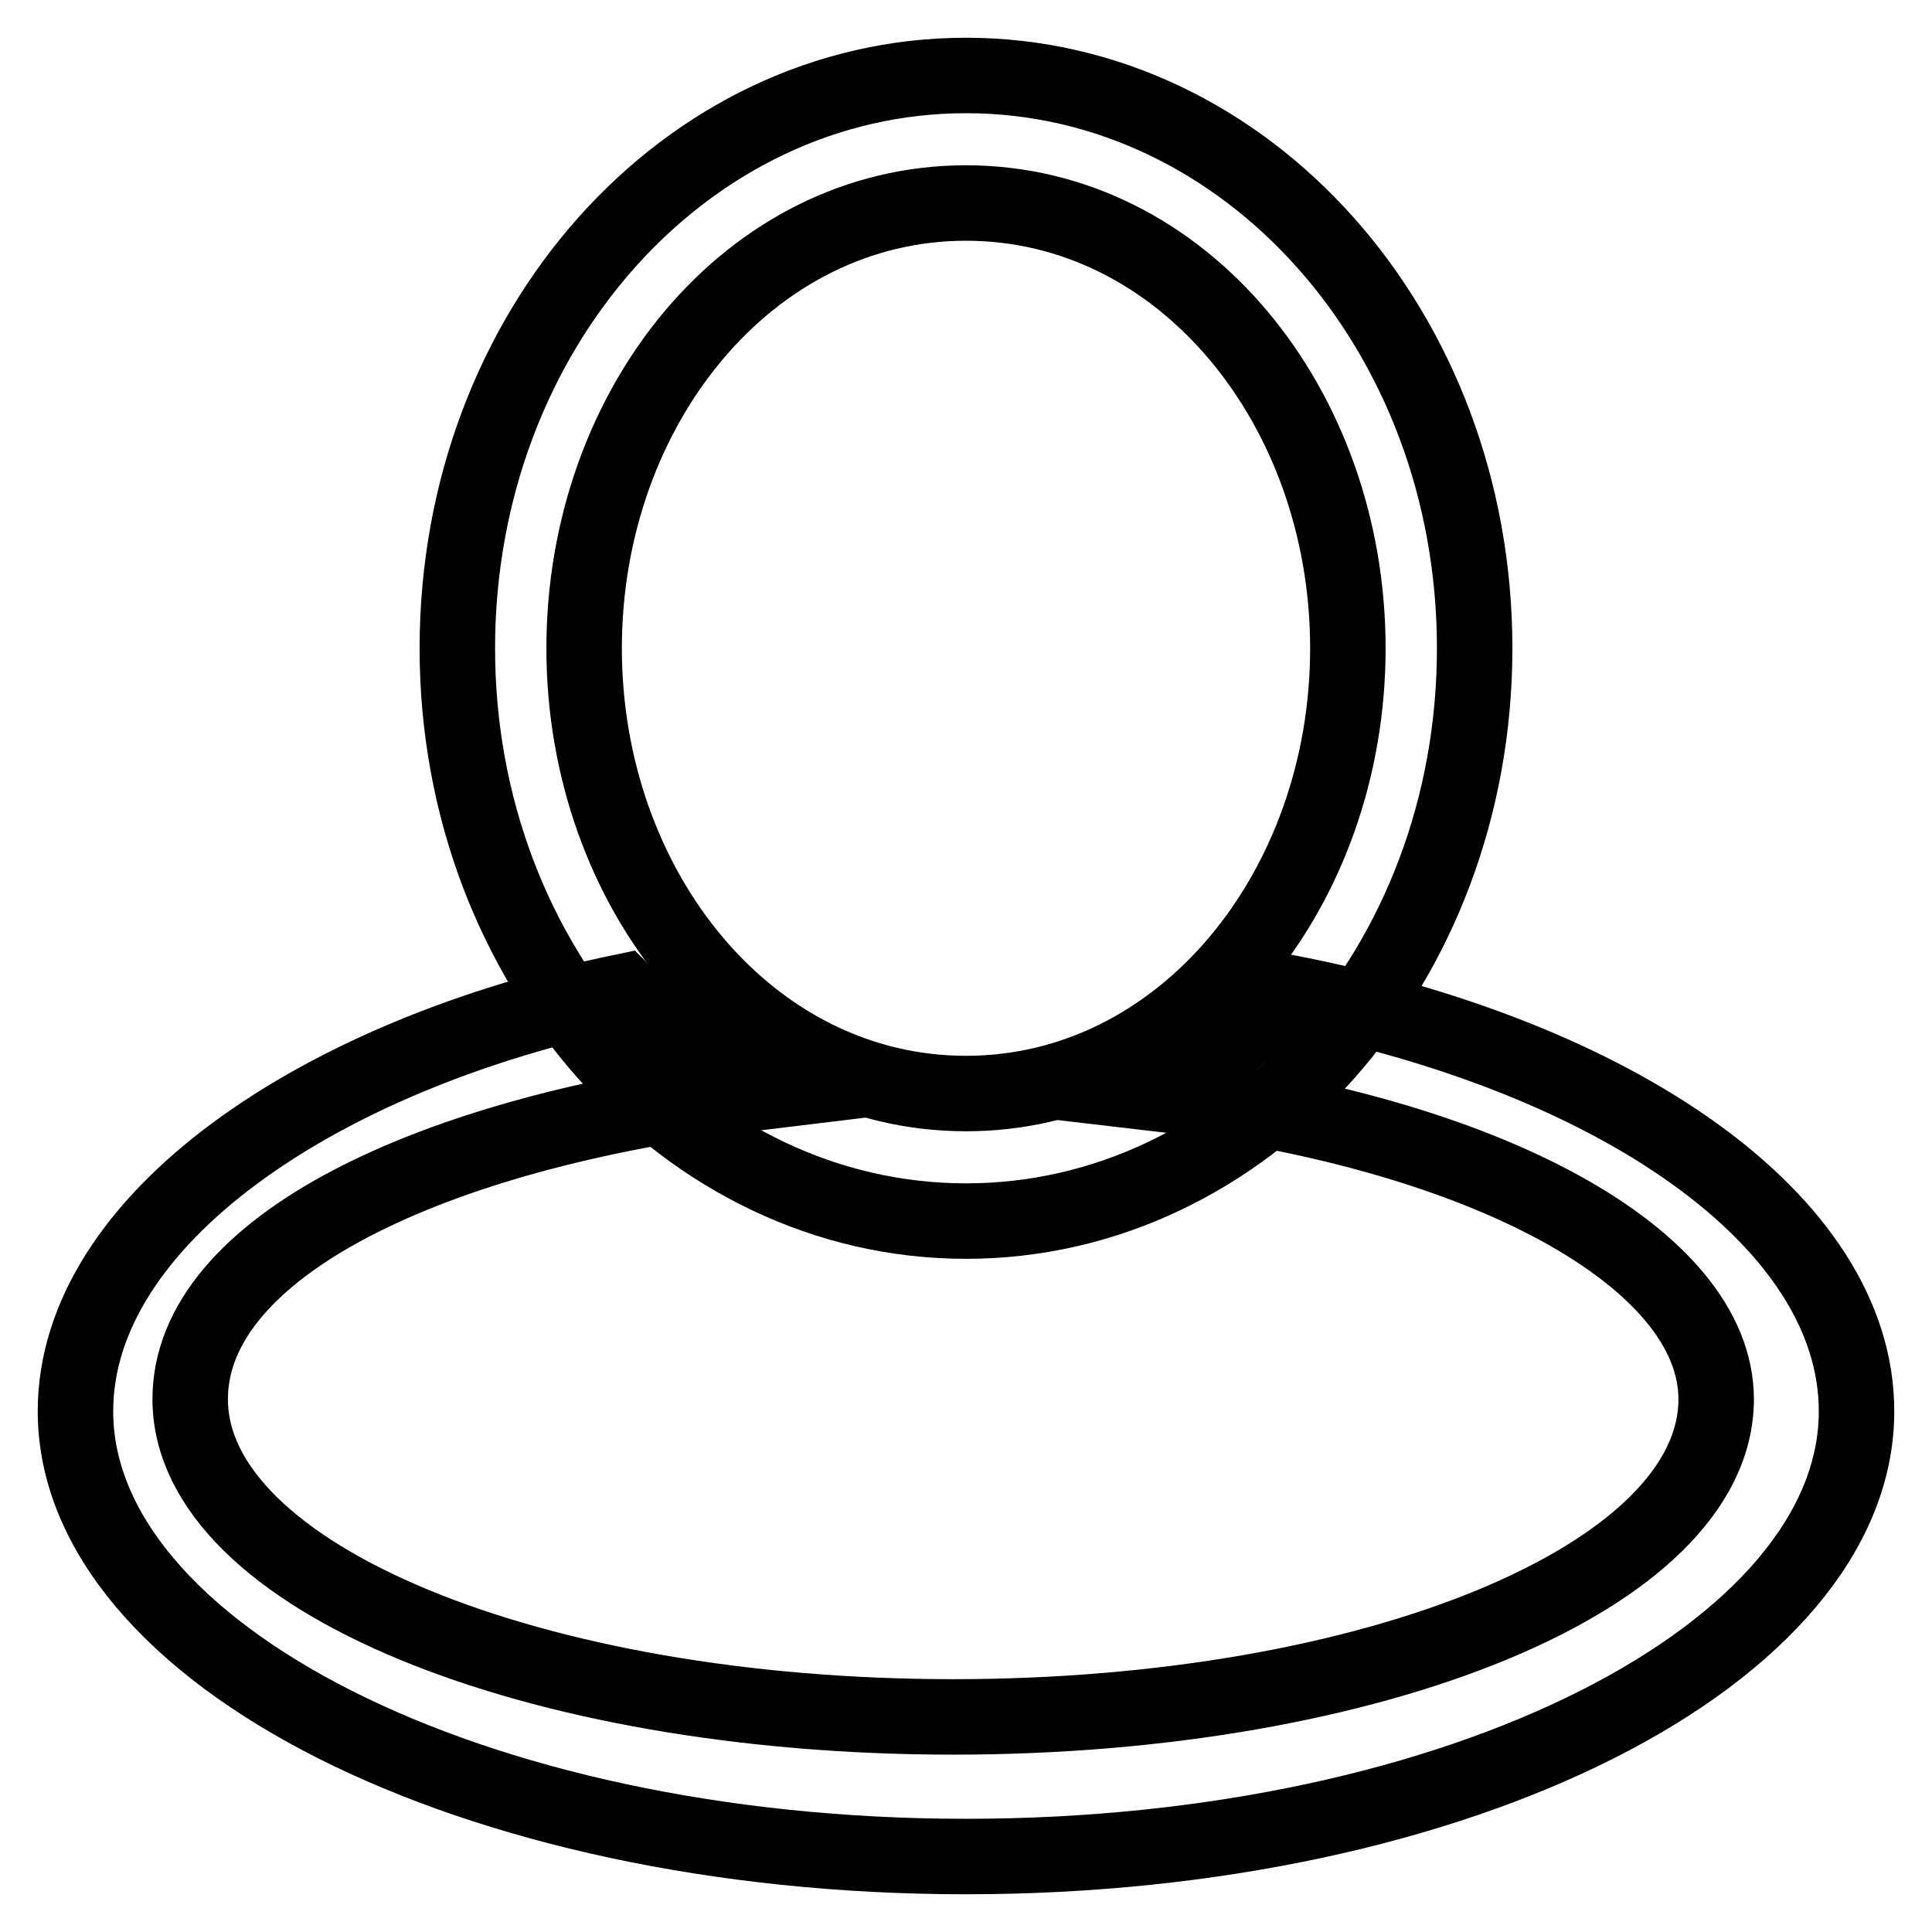
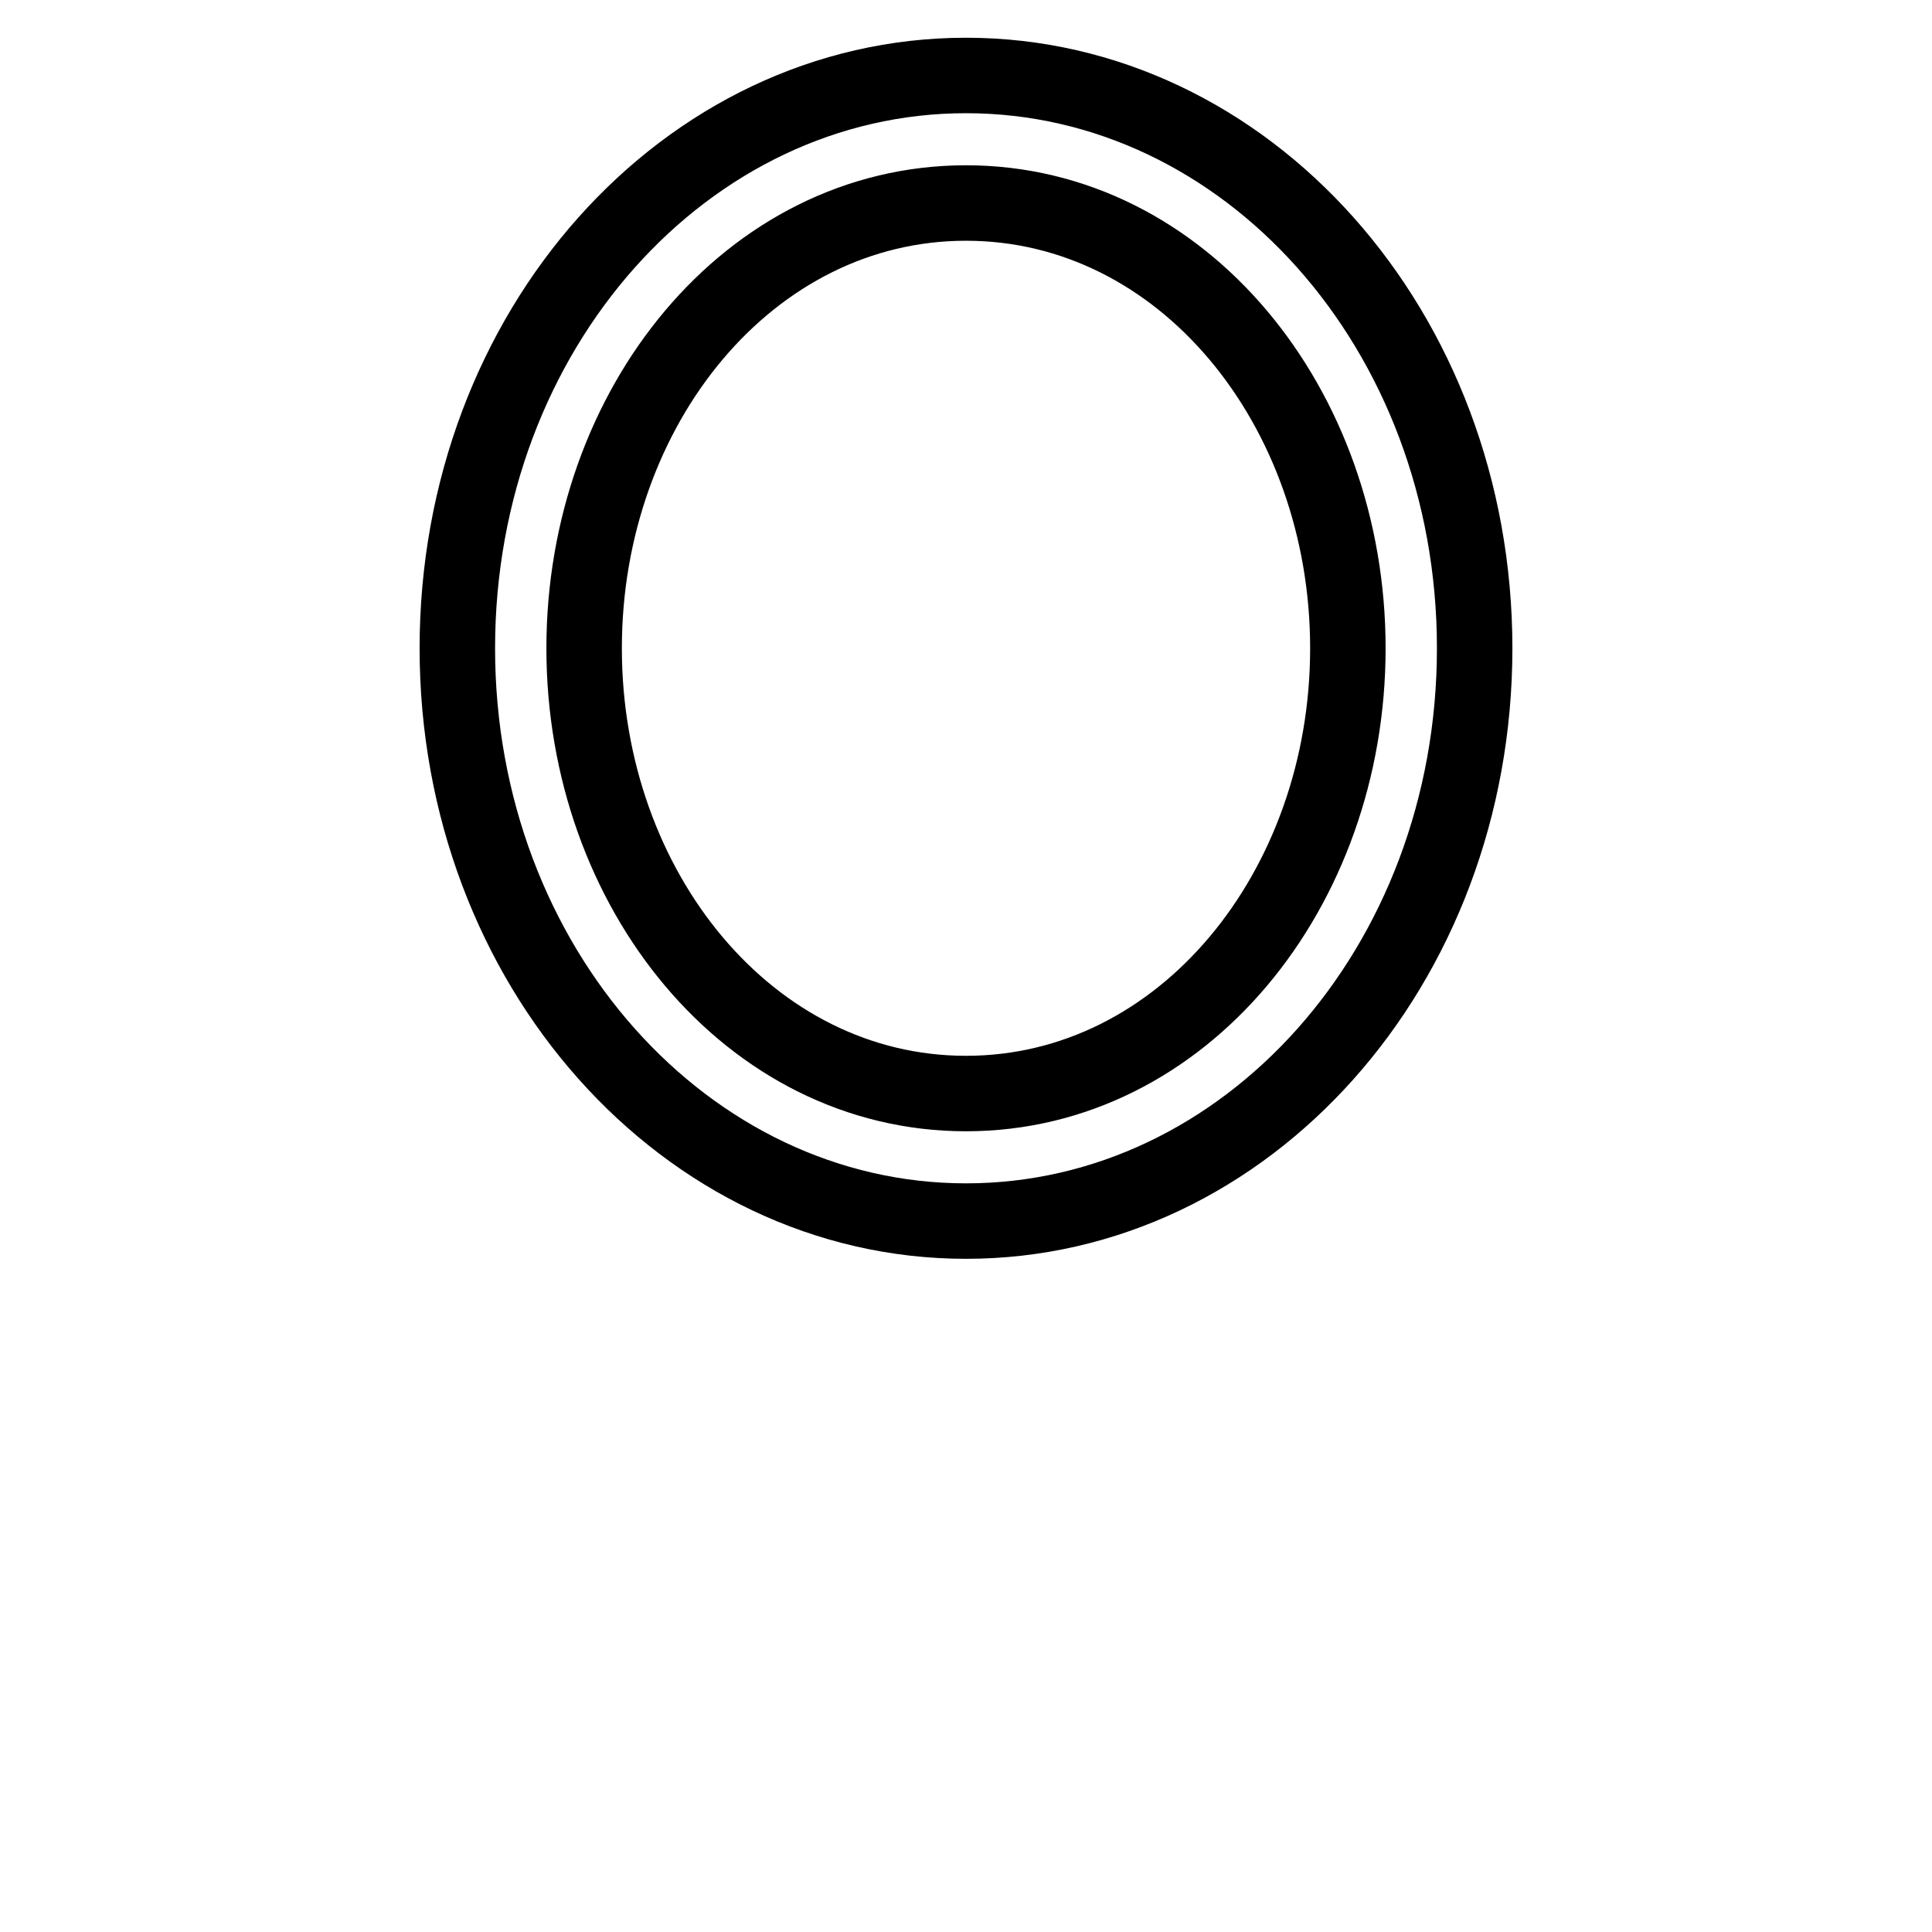
<svg xmlns="http://www.w3.org/2000/svg" version="1.1" x="0px" y="0px" viewBox="0 0 256 256" enable-background="new 0 0 256 256" xml:space="preserve">
  <g>
    <path stroke-width="10" fill-opacity="0" stroke="#000000" d="M128,10c-37.1,0-67.4,33.7-67.4,75.9c0,42.1,30.3,75.9,67.4,75.9s67.4-33.7,67.4-75.9 C195.4,43.7,165.1,10,128,10z M128,144.9c-28.7,0-50.6-27-50.6-59c0-32,21.9-59,50.6-59s50.6,27,50.6,59 C178.6,117.9,156.7,144.9,128,144.9z" />
-     <path stroke-width="10" fill-opacity="0" stroke="#000000" d="M170.1,131.4c-5.1,5.1-10.1,10.1-16.9,13.5c43.8,5.1,74.2,21.9,74.2,40.5c0,23.6-45.5,42.1-101.1,42.1 c-55.6,0-101.1-18.5-101.1-42.1c0-20.2,32-35.4,74.2-40.5c-6.7-3.4-11.8-8.4-16.9-13.5C42,139.8,10,161.7,10,187 c0,32,52.3,59,118,59c65.7,0,118-27,118-59C246,161.7,214,139.8,170.1,131.4z" />
  </g>
</svg>